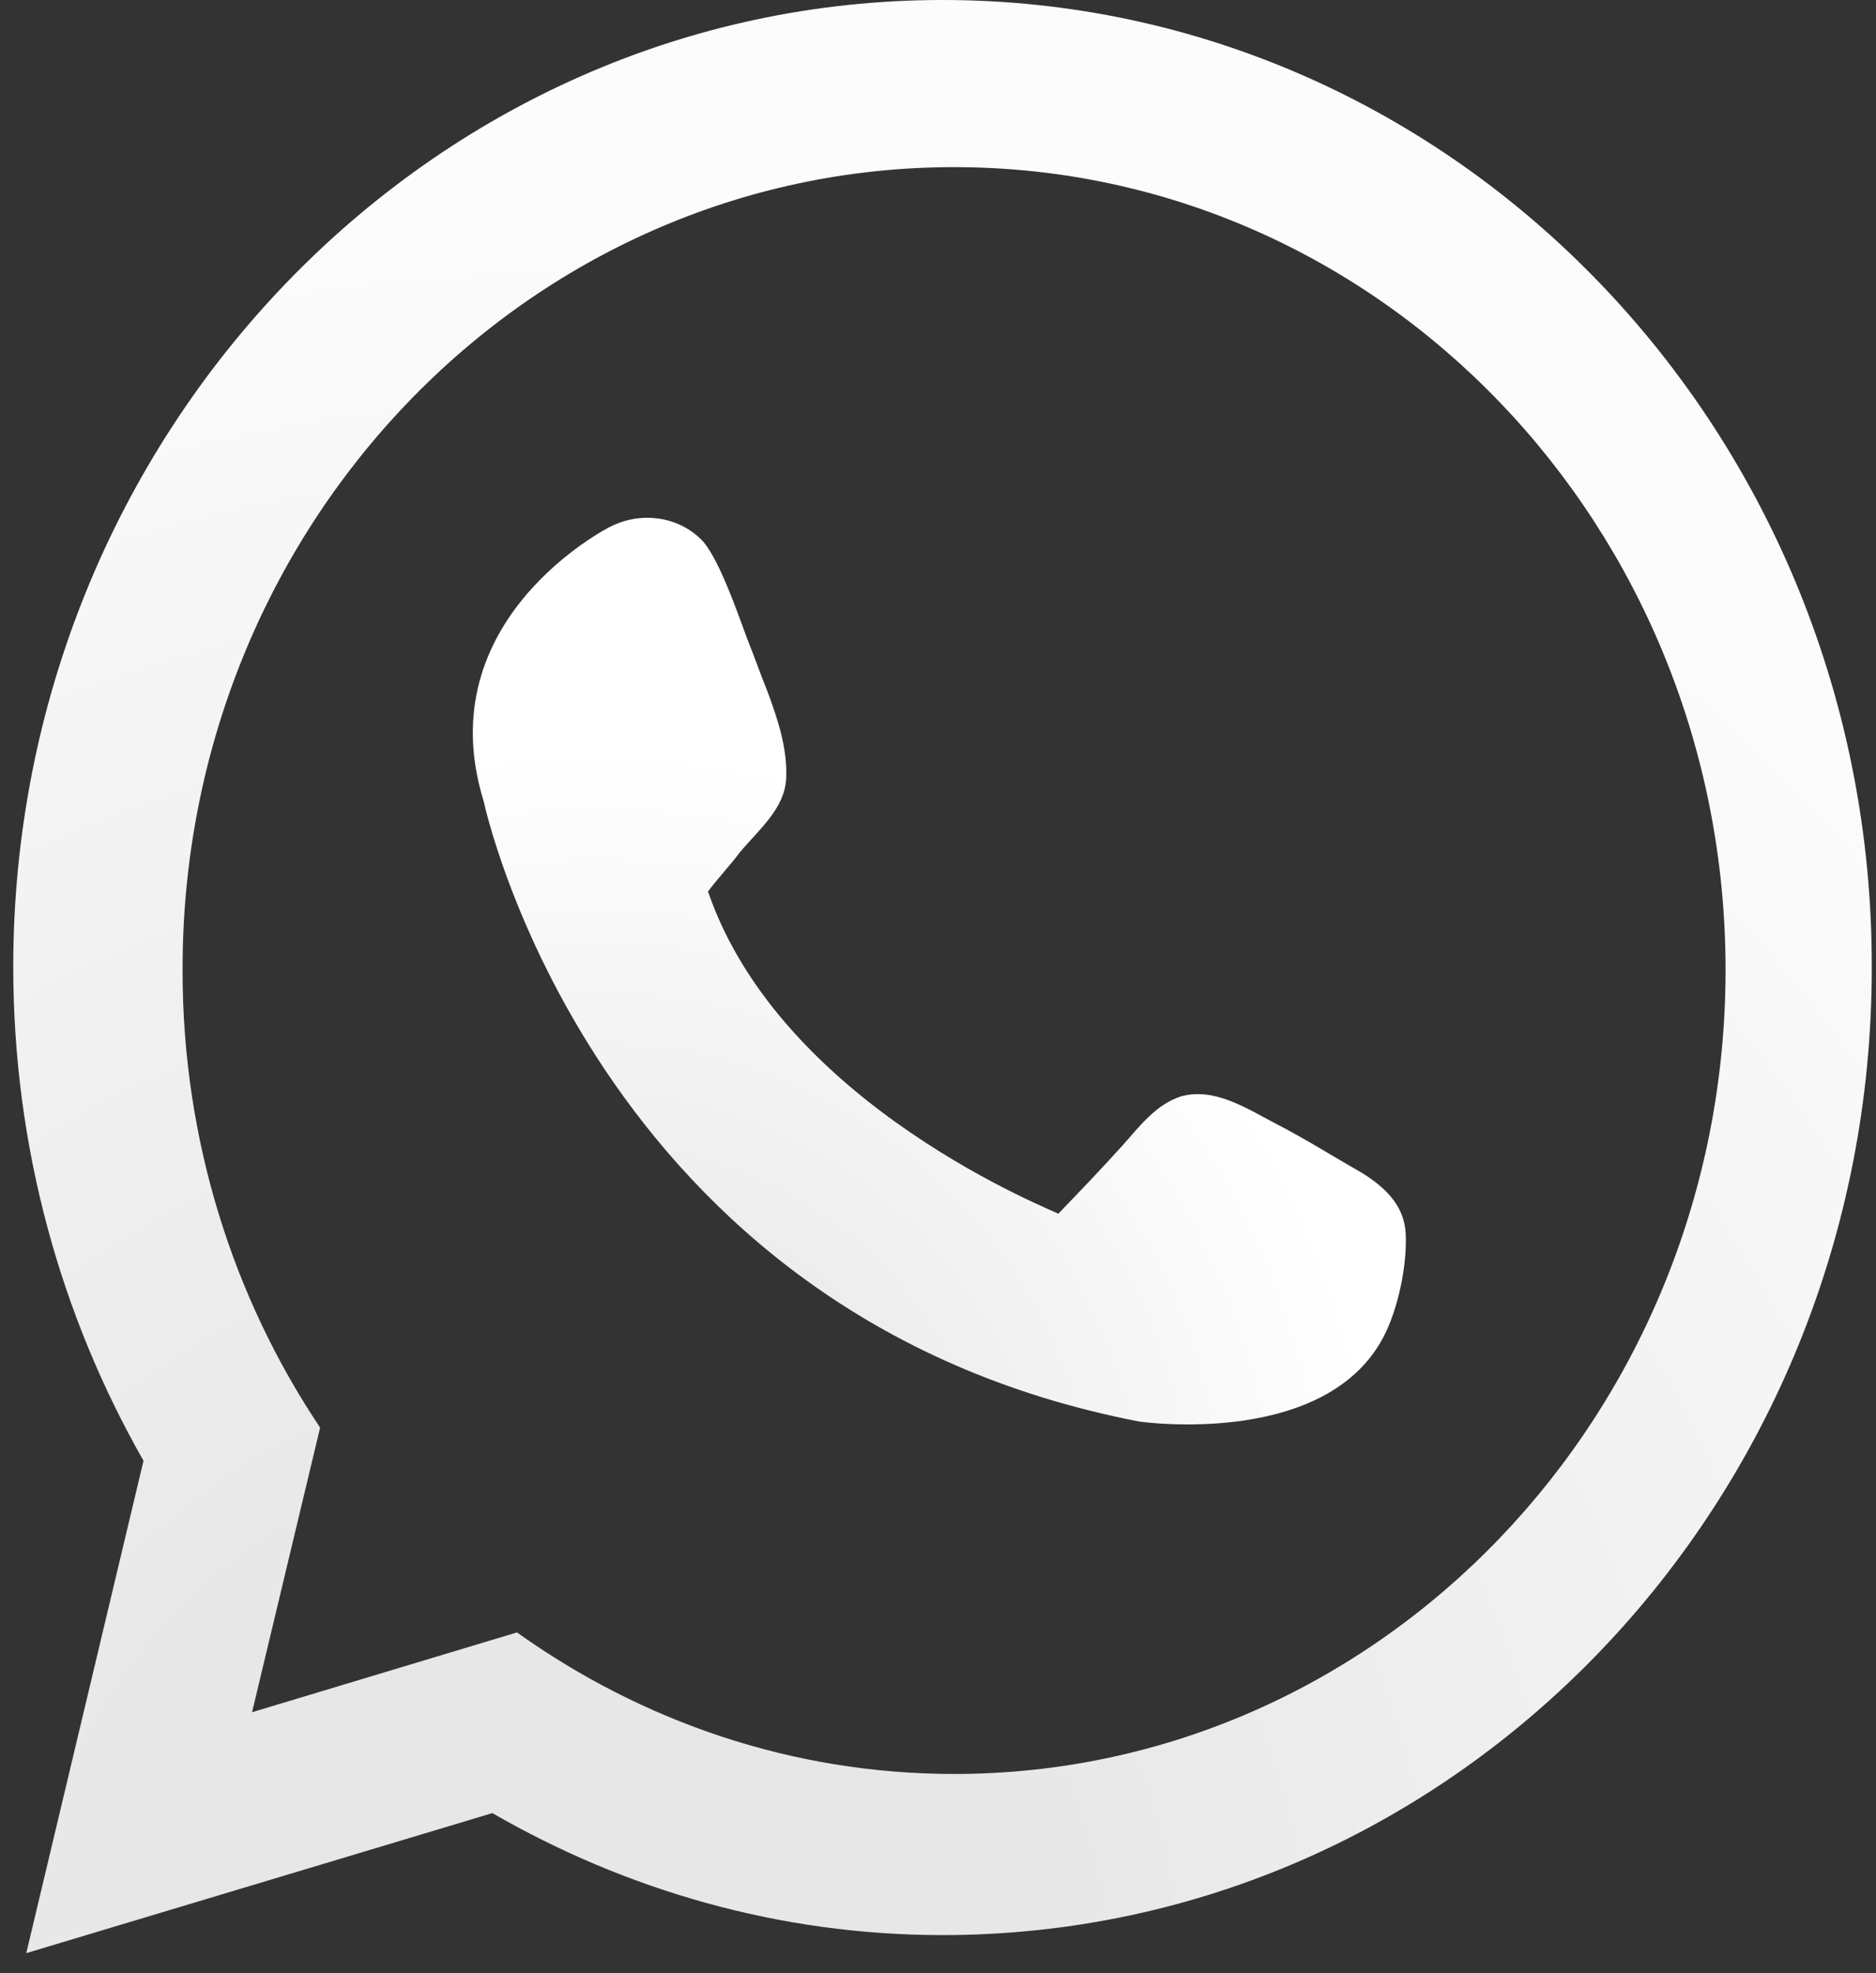
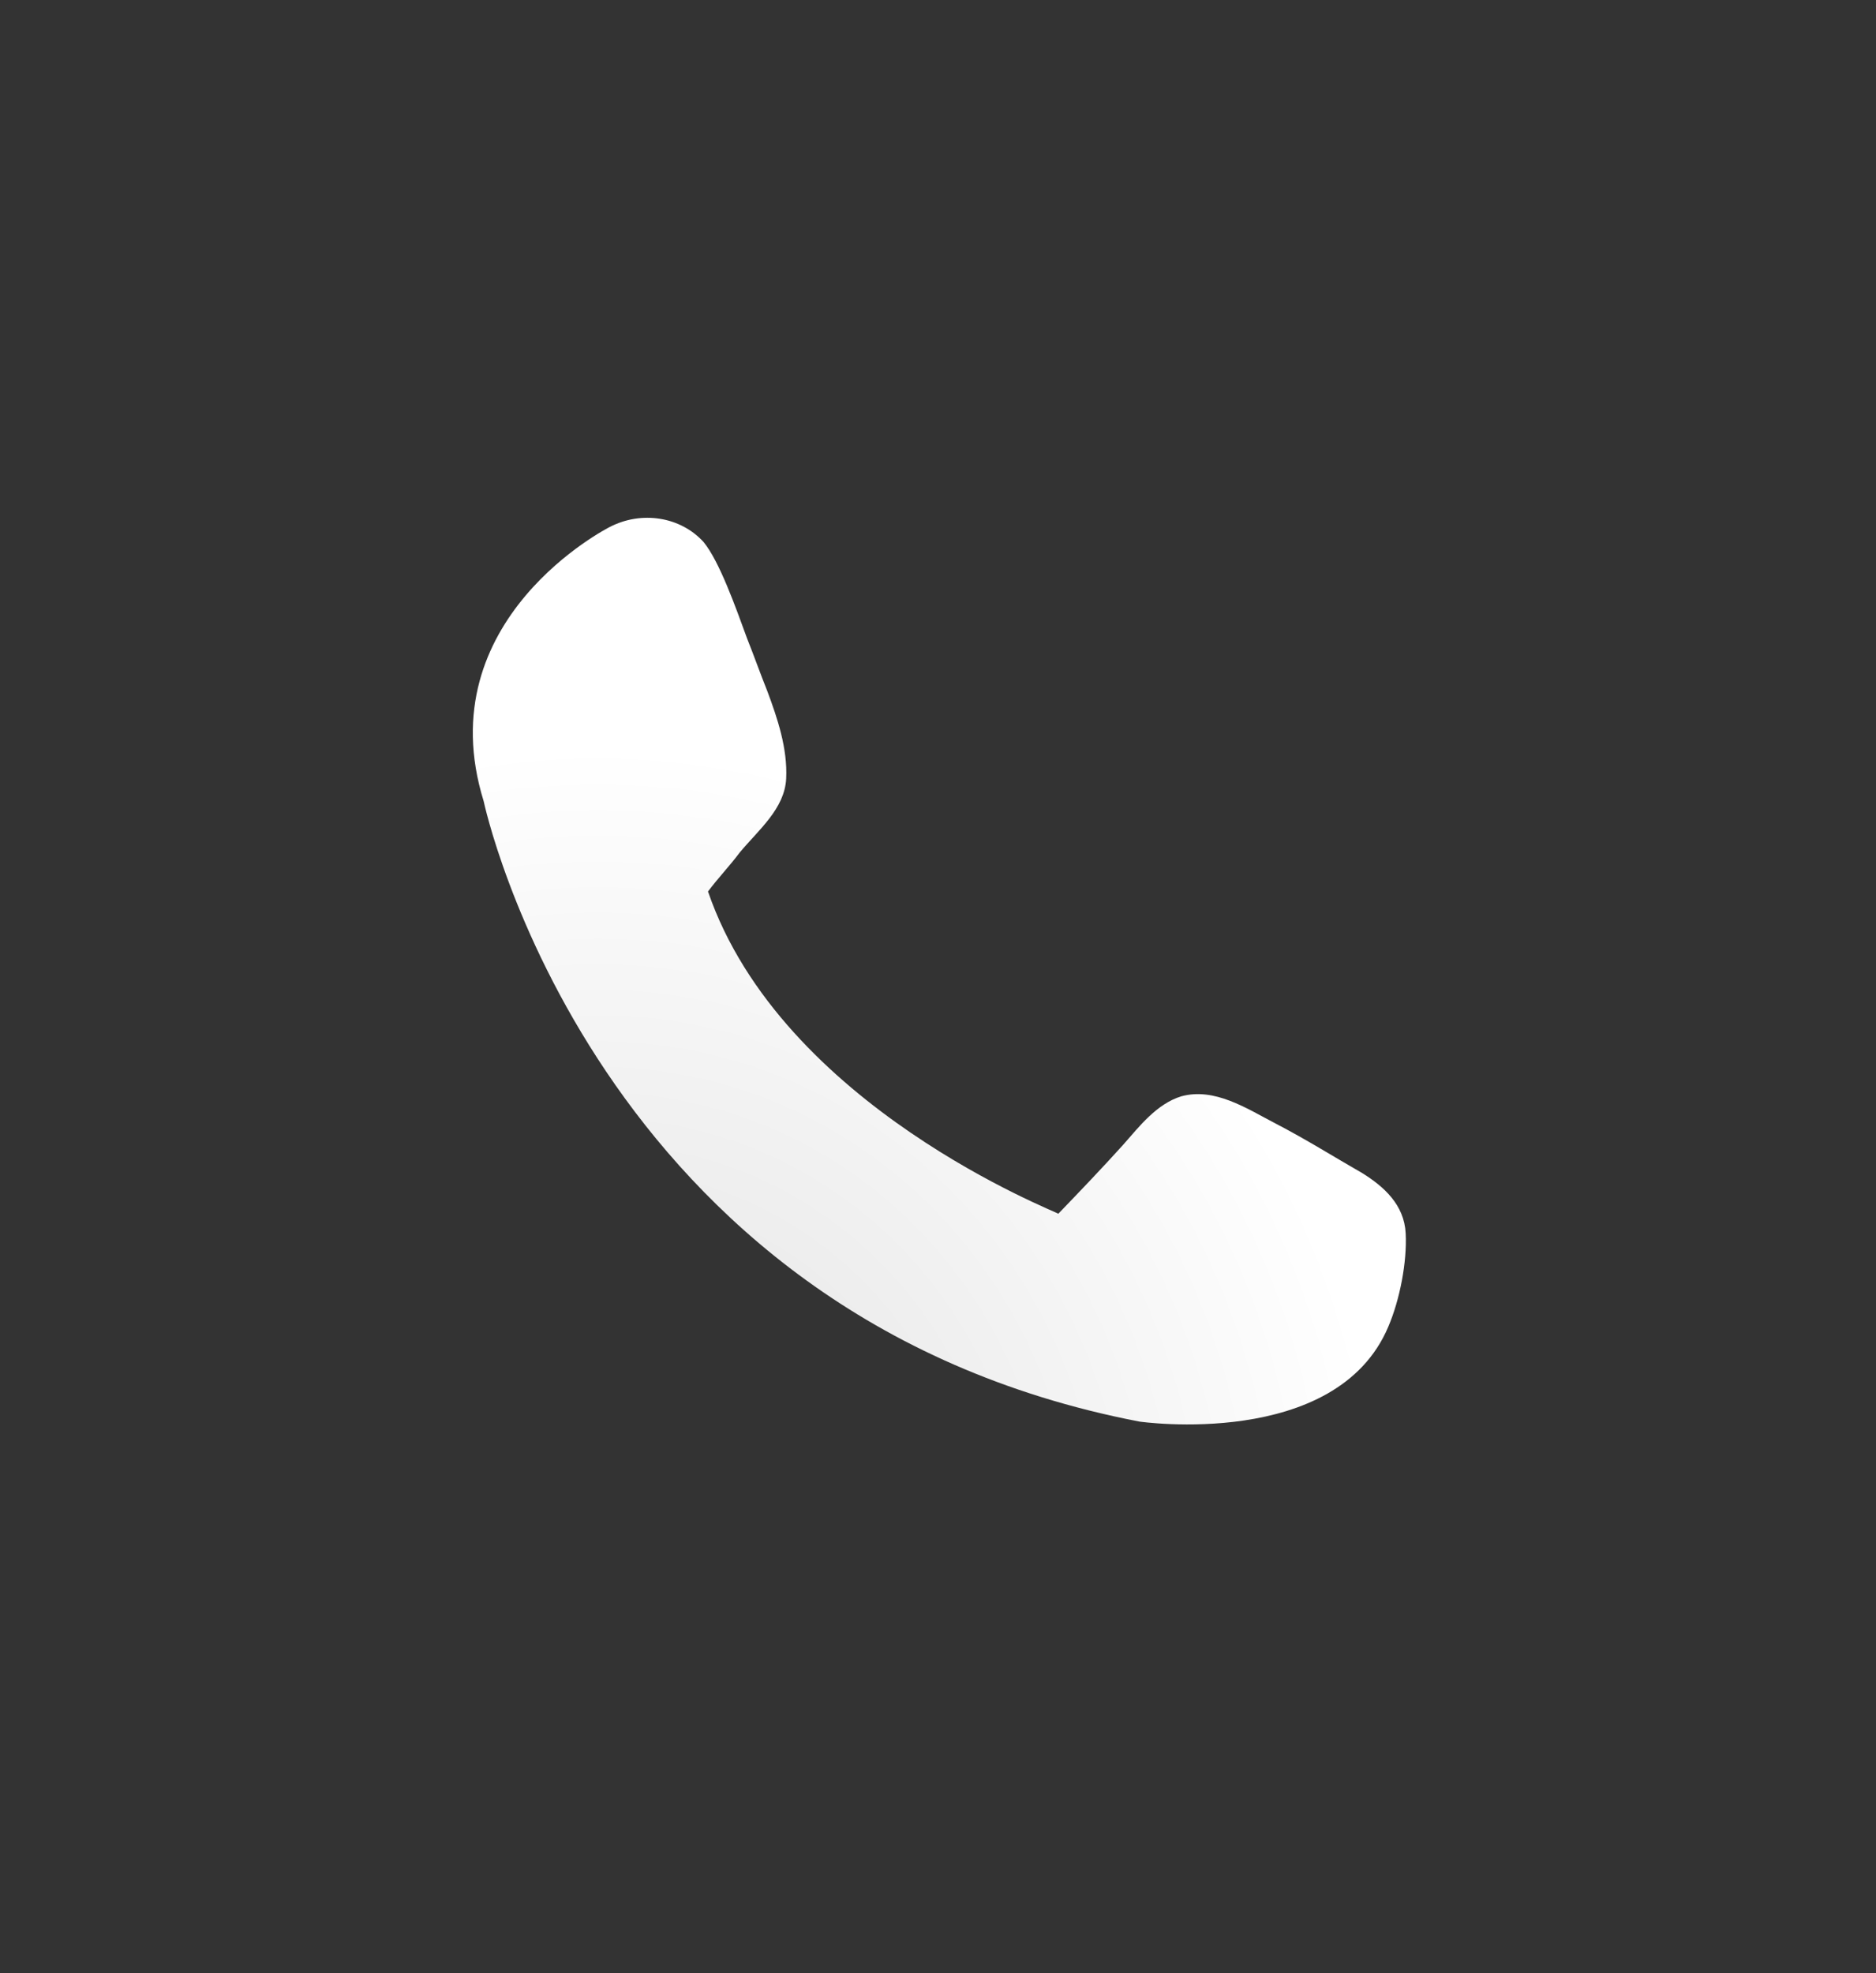
<svg xmlns="http://www.w3.org/2000/svg" width="58" height="61" viewBox="0 0 58 61" fill="none">
  <rect x="0" y="0" width="58" height="61" fill="#333333" stroke="none" />
-   <path d="M29.139 0C13.298 0 0.41 13.407 0.41 29.887C0.41 35.474 1.886 40.687 4.437 45.157L0.812 60.379L15.222 56.05C19.339 58.424 24.083 59.821 29.139 59.821C45.026 59.821 57.869 46.413 57.869 29.934C57.914 13.407 45.026 0 29.139 0ZM29.497 54.84C24.485 54.84 19.831 53.21 15.983 50.464L7.793 52.931L9.897 44.132C7.212 40.129 5.645 35.241 5.645 30.027C5.601 16.294 16.296 5.167 29.497 5.167C42.699 5.167 53.349 16.294 53.349 29.98C53.349 43.713 42.654 54.84 29.497 54.84Z" fill="url(#paint0_radial)" />
  <path d="M21.889 27.559C22.203 27.14 22.561 26.768 22.874 26.349C23.456 25.651 24.261 24.999 24.306 24.068C24.351 23.137 24.037 22.206 23.724 21.368C23.5 20.809 23.321 20.297 23.098 19.738C22.74 18.761 22.247 17.364 21.755 16.759C21.039 15.968 19.831 15.781 18.846 16.294C18.846 16.294 13.208 19.133 14.953 24.766C14.953 24.766 18.309 40.687 35.225 43.946C35.225 43.946 41.311 44.831 42.922 41.013C43.28 40.175 43.504 39.011 43.459 38.127C43.414 37.242 42.788 36.684 42.117 36.265C41.221 35.753 40.416 35.241 39.431 34.729C38.536 34.263 37.552 33.611 36.523 33.891C35.762 34.123 35.225 34.822 34.733 35.38C34.062 36.125 33.39 36.824 32.719 37.522C32.719 37.475 24.172 34.217 21.889 27.559Z" fill="url(#paint1_radial)" />
  <defs>
    <radialGradient id="paint0_radial" cx="0" cy="0" r="1" gradientUnits="userSpaceOnUse" gradientTransform="translate(17.769 62.073) scale(62.128 64.631)">
      <stop offset="0.219" stop-color="#E7E7E7" />
      <stop offset="0.883" stop-color="#FCFCFC" />
    </radialGradient>
    <radialGradient id="paint1_radial" cx="0" cy="0" r="1" gradientUnits="userSpaceOnUse" gradientTransform="translate(18.425 48.534) scale(27.794 28.913)">
      <stop offset="0.219" stop-color="#E7E7E7" />
      <stop offset="0.883" stop-color="white" />
    </radialGradient>
  </defs>
</svg>